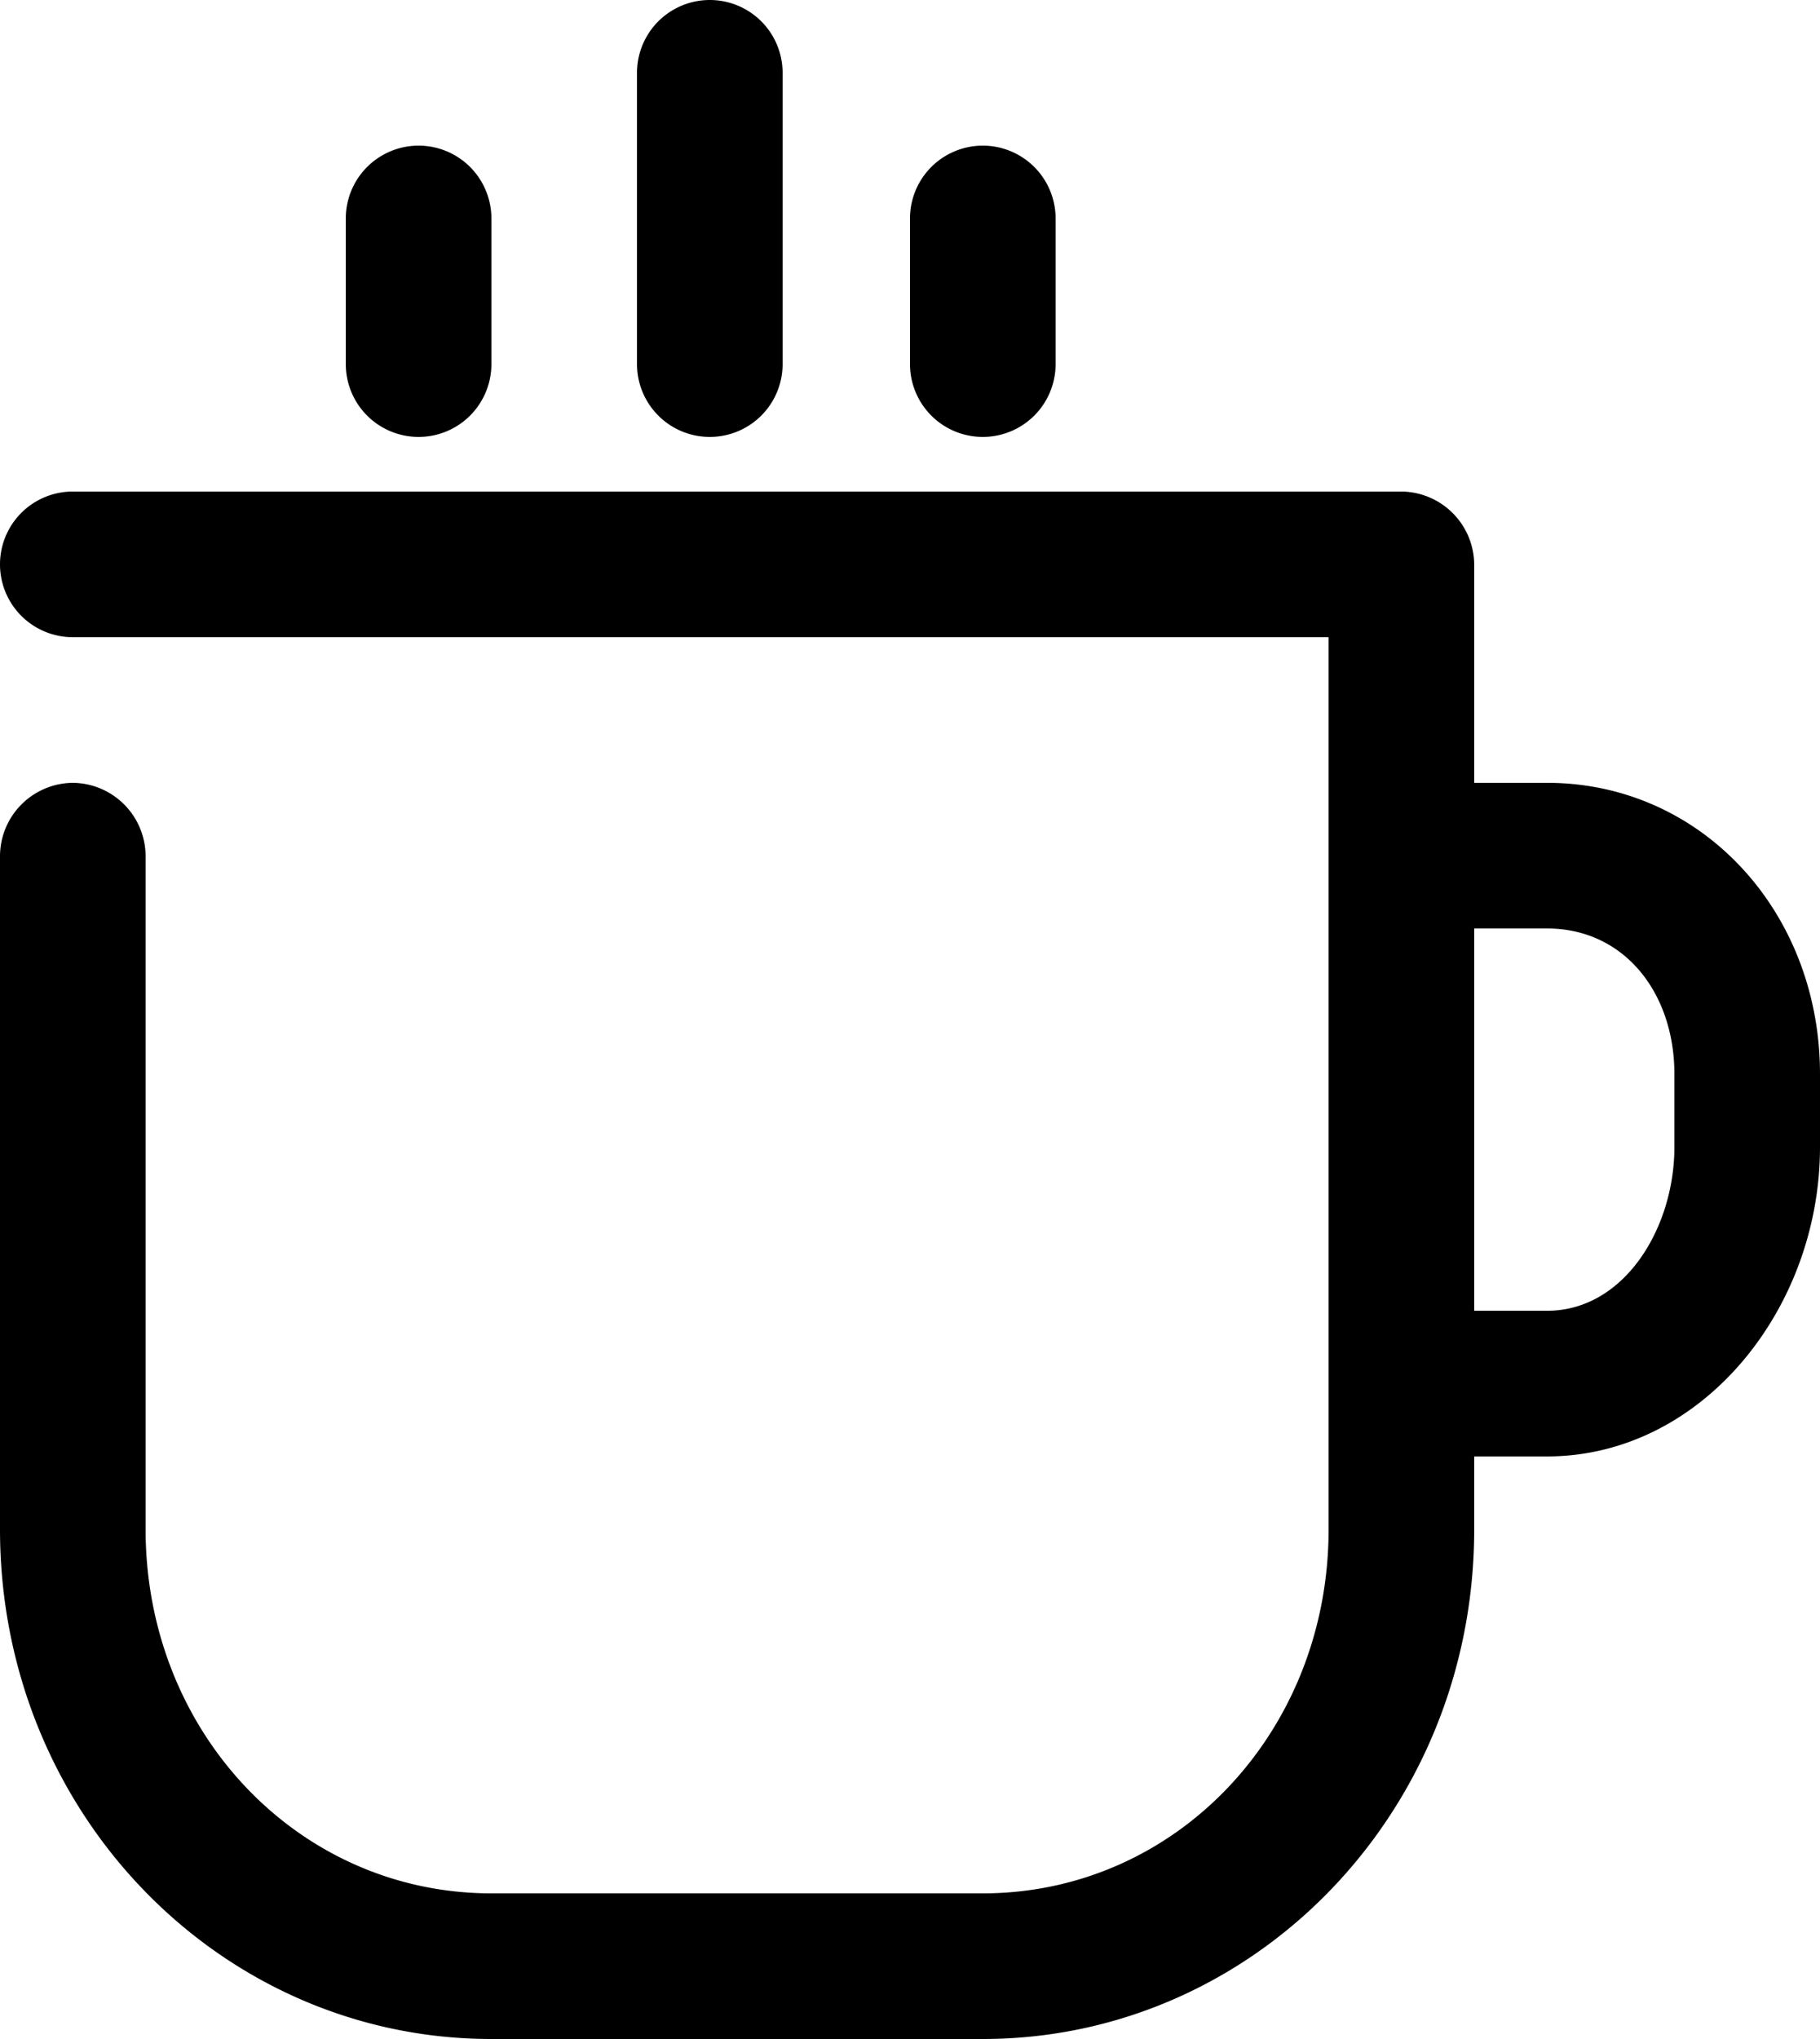
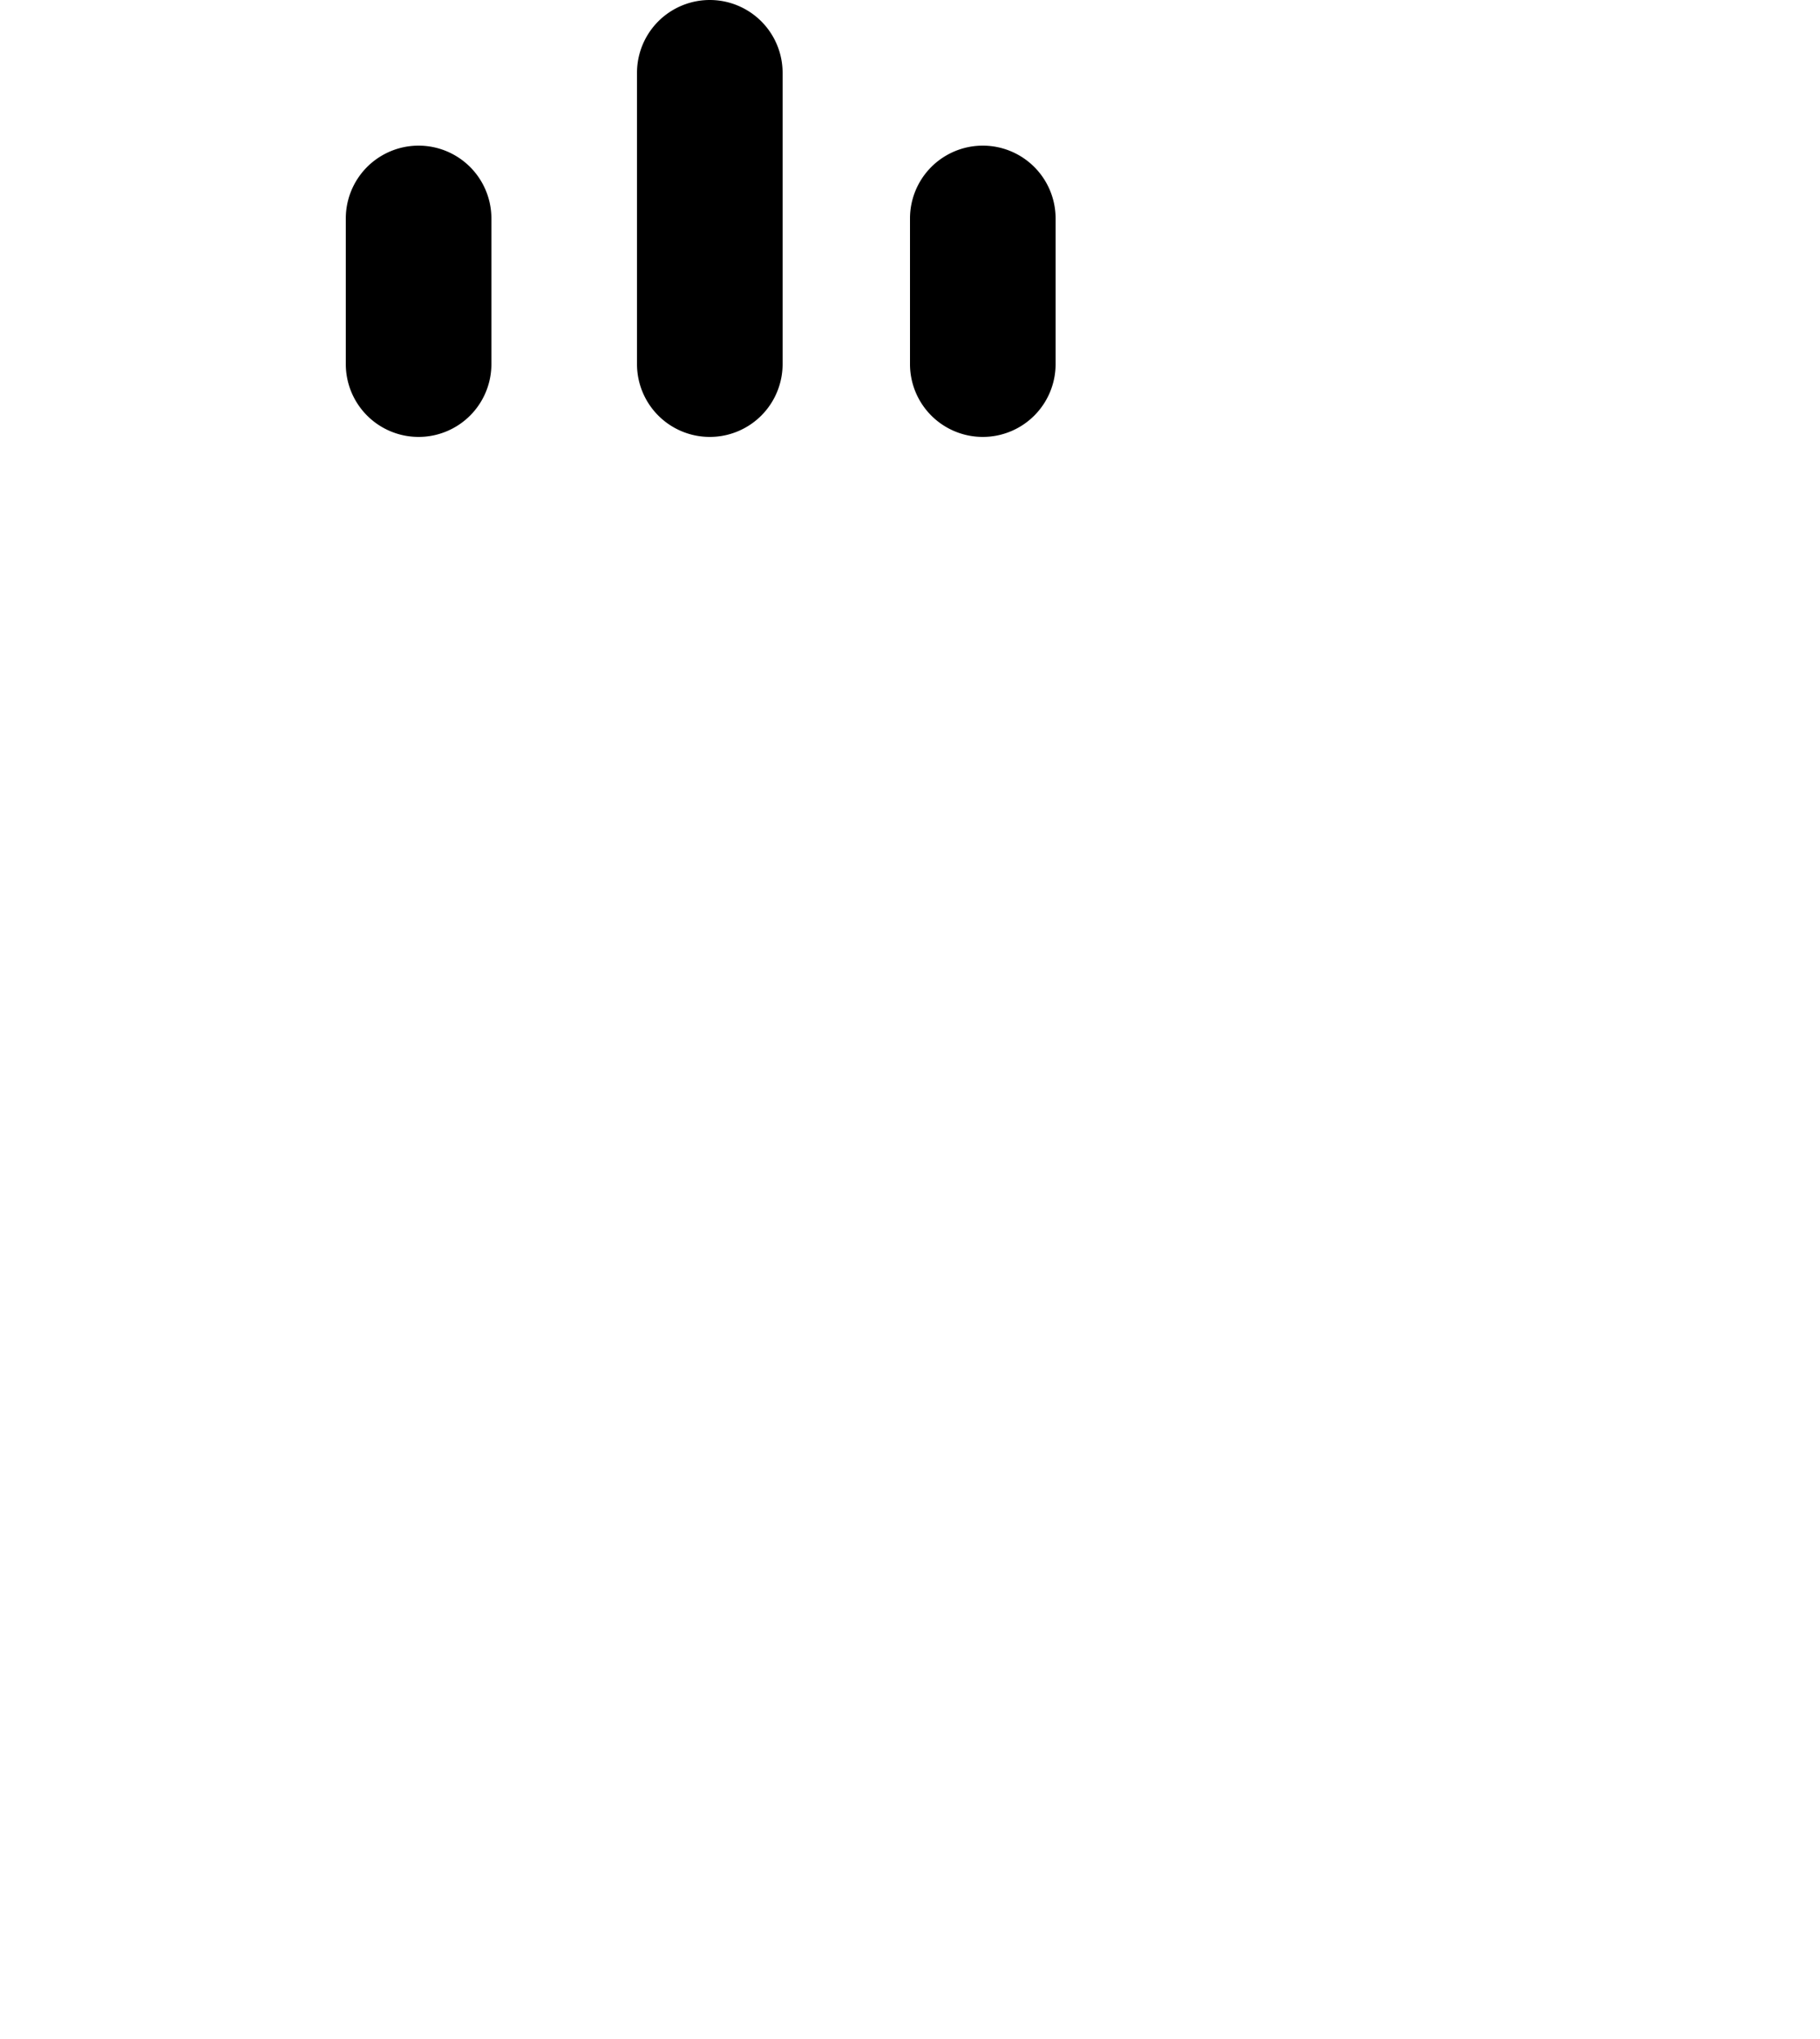
<svg xmlns="http://www.w3.org/2000/svg" width="100" height="112" viewBox="0 0 100 112">
  <g transform="translate(-32 -20)">
    <g transform="translate(32 20)">
-       <path d="M85,43H81V31a4.037,4.037,0,0,0-4-4H4a4,4,0,0,0,0,8H73V84c0,11.159-8.4,20-19,20H27C16.4,104,8,95.159,8,84V47a4.039,4.039,0,0,0-4-4,4.039,4.039,0,0,0-4,4V84c0,15.62,12.154,28,27,28H54c14.842,0,27-12.38,27-28V80h4c8.485,0,15-8.071,15-17V59C100,50.071,93.485,43,85,43Zm7,20c0,4.464-2.758,9-7,9H81V51h4c4.242,0,7,3.535,7,8Z" />
      <path d="M23,24a4,4,0,0,0,4-4V12a4,4,0,0,0-8,0v8A4,4,0,0,0,23,24Z" />
      <path d="M39,24a4,4,0,0,0,4-4V4a4,4,0,0,0-8,0V20A4,4,0,0,0,39,24Z" />
      <path d="M54,24a4,4,0,0,0,4-4V12a4,4,0,0,0-8,0v8A4,4,0,0,0,54,24Z" />
    </g>
  </g>
</svg>